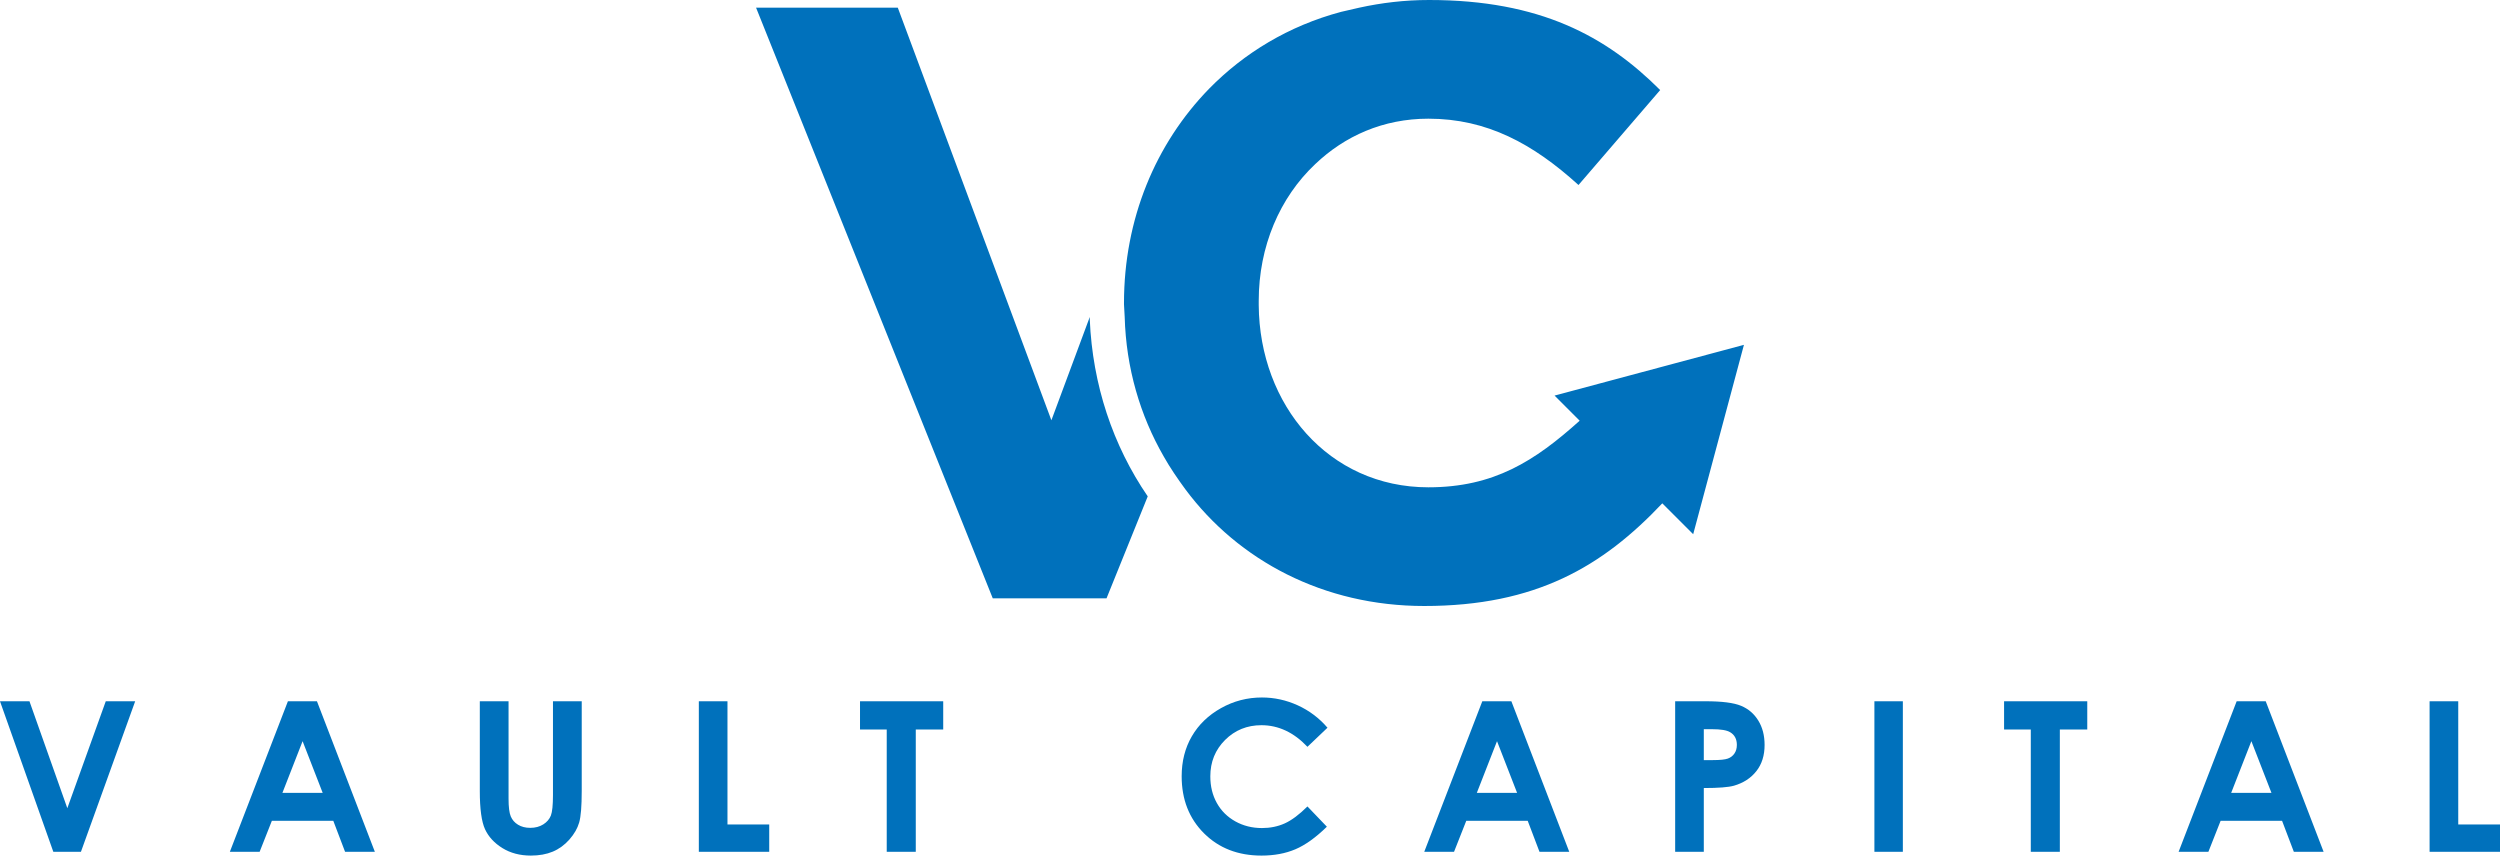
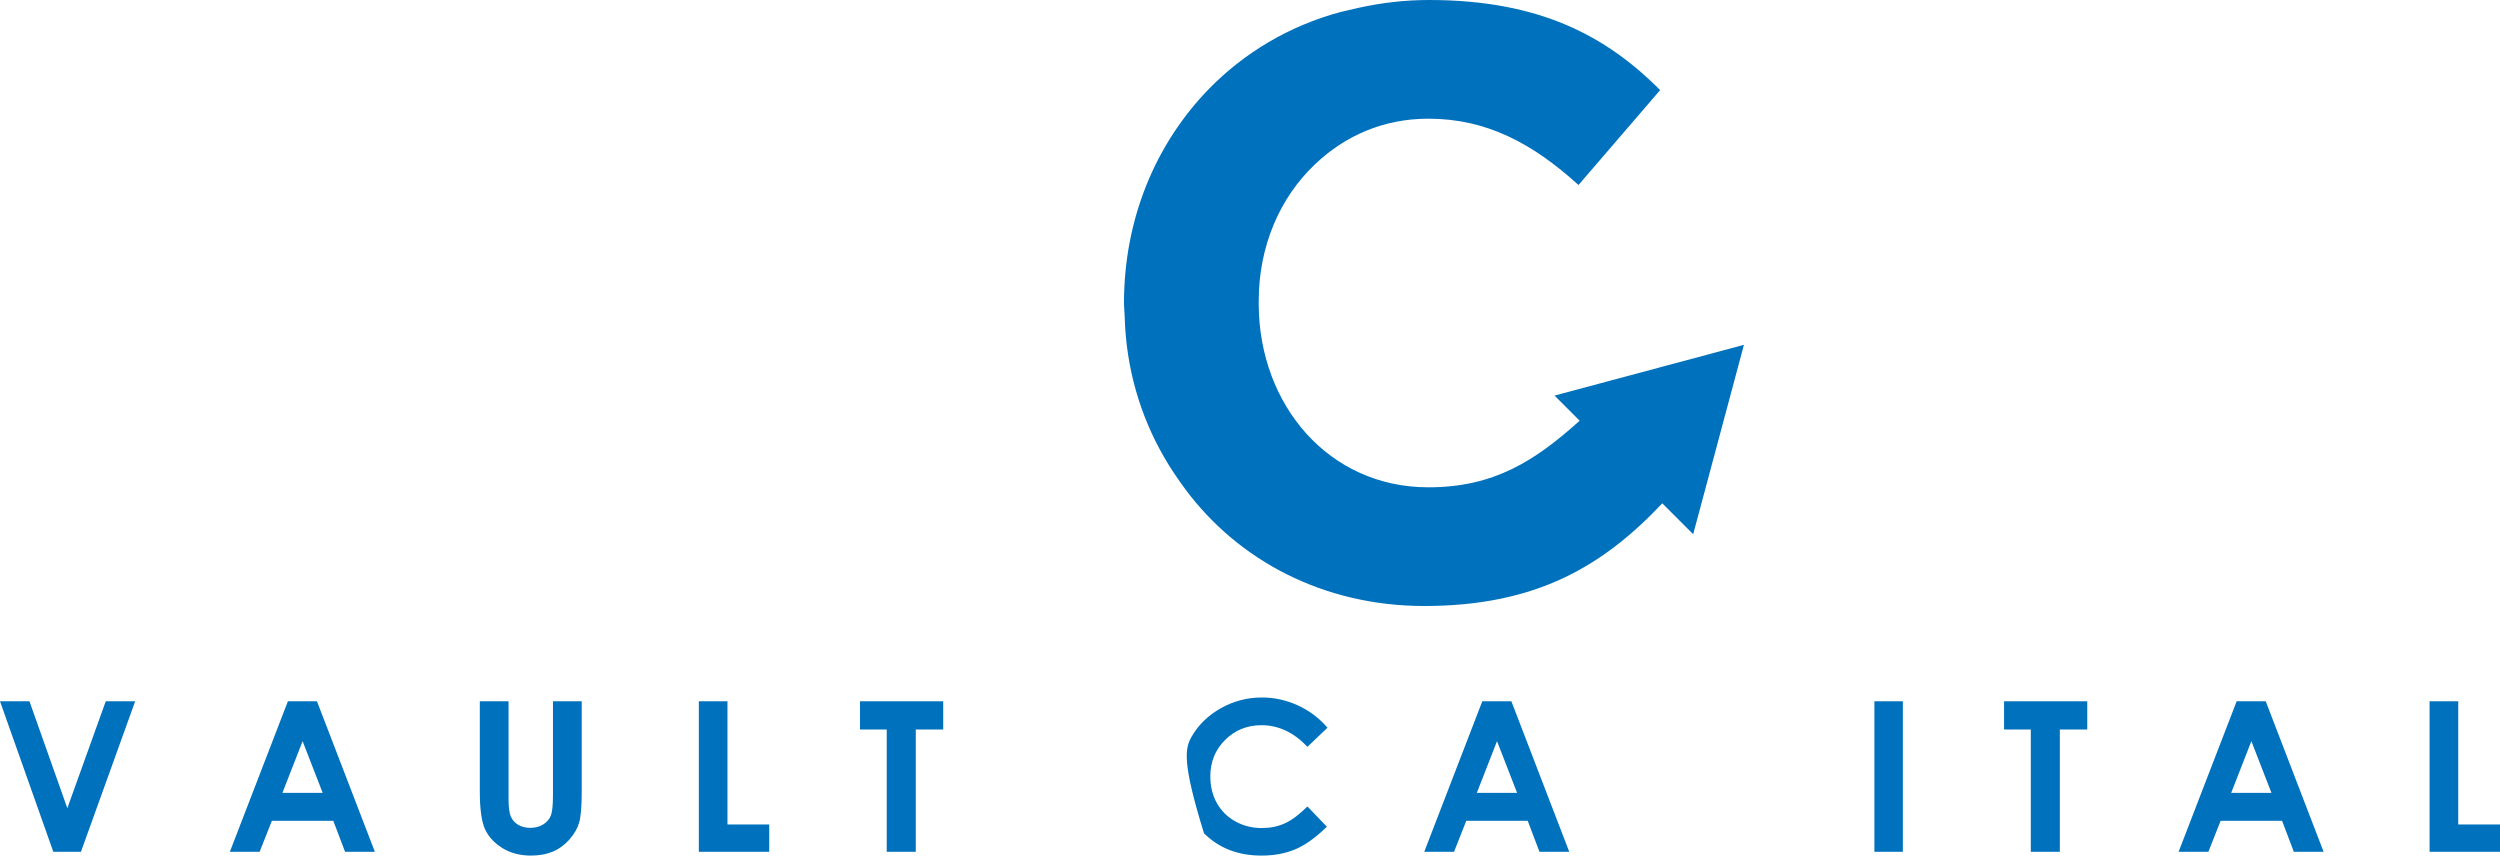
<svg xmlns="http://www.w3.org/2000/svg" width="171" height="59" viewBox="0 0 171 59" fill="none">
  <path d="M0 47.967H2.015L4.605 55.281L7.234 47.967H9.246L5.536 58.263H3.647L0 47.967Z" fill="#0071BC" />
  <path d="M20.698 50.696L19.317 54.231H22.071L20.698 50.696ZM19.693 47.966H21.679L25.64 58.263H23.603L22.797 56.142H18.596L17.759 58.263H15.722L19.693 47.966Z" fill="#0071BC" />
  <path d="M32.819 47.967H34.785V54.625C34.785 55.198 34.836 55.604 34.936 55.842C35.036 56.08 35.202 56.27 35.433 56.411C35.664 56.553 35.943 56.625 36.269 56.625C36.615 56.625 36.912 56.545 37.162 56.387C37.411 56.229 37.584 56.027 37.68 55.782C37.775 55.537 37.823 55.07 37.823 54.38V47.967H39.79V54.105C39.79 55.141 39.732 55.859 39.615 56.261C39.499 56.662 39.276 57.049 38.947 57.423C38.618 57.796 38.239 58.072 37.809 58.252C37.38 58.432 36.881 58.522 36.312 58.522C35.565 58.522 34.915 58.35 34.362 58.007C33.809 57.664 33.414 57.235 33.176 56.719C32.938 56.203 32.819 55.332 32.819 54.105V47.967Z" fill="#0071BC" />
  <path d="M47.8 47.967H49.759V56.394H52.615V58.263H47.8V47.967Z" fill="#0071BC" />
  <path d="M58.825 47.967H64.516V49.898H62.639V58.263H60.652V49.898H58.825V47.967Z" fill="#0071BC" />
-   <path d="M90.8 49.776L89.429 51.082C88.498 50.098 87.447 49.604 86.282 49.604C85.299 49.604 84.471 49.941 83.796 50.613C83.123 51.287 82.786 52.114 82.786 53.101C82.786 53.788 82.935 54.396 83.234 54.93C83.531 55.462 83.954 55.881 84.499 56.184C85.044 56.487 85.651 56.639 86.317 56.639C86.887 56.639 87.406 56.532 87.877 56.32C88.348 56.108 88.865 55.721 89.429 55.161L90.758 56.547C89.998 57.29 89.279 57.804 88.602 58.091C87.926 58.378 87.154 58.522 86.286 58.522C84.685 58.522 83.375 58.014 82.355 56.999C81.336 55.984 80.826 54.683 80.826 53.097C80.826 52.071 81.058 51.158 81.523 50.36C81.987 49.562 82.652 48.921 83.517 48.436C84.383 47.95 85.315 47.708 86.314 47.708C87.163 47.708 87.981 47.887 88.767 48.245C89.553 48.604 90.231 49.115 90.8 49.776Z" fill="#0071BC" />
+   <path d="M90.8 49.776L89.429 51.082C88.498 50.098 87.447 49.604 86.282 49.604C85.299 49.604 84.471 49.941 83.796 50.613C83.123 51.287 82.786 52.114 82.786 53.101C82.786 53.788 82.935 54.396 83.234 54.93C83.531 55.462 83.954 55.881 84.499 56.184C85.044 56.487 85.651 56.639 86.317 56.639C86.887 56.639 87.406 56.532 87.877 56.32C88.348 56.108 88.865 55.721 89.429 55.161L90.758 56.547C89.998 57.29 89.279 57.804 88.602 58.091C87.926 58.378 87.154 58.522 86.286 58.522C84.685 58.522 83.375 58.014 82.355 56.999C80.826 52.071 81.058 51.158 81.523 50.36C81.987 49.562 82.652 48.921 83.517 48.436C84.383 47.95 85.315 47.708 86.314 47.708C87.163 47.708 87.981 47.887 88.767 48.245C89.553 48.604 90.231 49.115 90.8 49.776Z" fill="#0071BC" />
  <path d="M102.396 50.696L101.015 54.231H103.769L102.396 50.696ZM101.39 47.966H103.377L107.337 58.263H105.301L104.495 56.142H100.293L99.456 58.263H97.419L101.39 47.966Z" fill="#0071BC" />
-   <path d="M116.54 51.991H117.163C117.653 51.991 117.994 51.956 118.185 51.886C118.376 51.816 118.527 51.7 118.636 51.538C118.746 51.377 118.801 51.181 118.801 50.952C118.801 50.554 118.647 50.263 118.339 50.082C118.115 49.945 117.7 49.877 117.093 49.877H116.54V51.991ZM114.581 47.966H116.659C117.784 47.966 118.595 48.07 119.091 48.278C119.589 48.485 119.981 48.821 120.267 49.286C120.554 49.75 120.698 50.306 120.698 50.955C120.698 51.674 120.51 52.271 120.134 52.747C119.759 53.223 119.249 53.554 118.605 53.741C118.227 53.848 117.539 53.902 116.54 53.902V58.263H114.581V47.966Z" fill="#0071BC" />
  <path d="M128.209 47.967H130.155V58.263H128.209V47.967Z" fill="#0071BC" />
  <path d="M137.079 47.967H142.769V49.898H140.893V58.263H138.906V49.898H137.079V47.967Z" fill="#0071BC" />
  <path d="M153.994 50.696L152.613 54.231H155.367L153.994 50.696ZM152.988 47.966H154.975L158.935 58.263H156.899L156.093 56.142H151.891L151.054 58.263H149.017L152.988 47.966Z" fill="#0071BC" />
  <path d="M166.184 47.967H168.144V56.394H171V58.263H166.184V47.967Z" fill="#0071BC" />
-   <path d="M74.541 21.871V21.68L71.915 28.747L61.409 0.525H51.715L67.904 40.924H75.687L78.505 33.952C76.117 30.466 74.732 26.312 74.541 21.871Z" fill="#0071BC" />
  <path d="M119.285 23.587L106.332 27.058L108.049 28.776C104.981 31.534 102.185 33.332 97.702 33.332C90.873 33.332 86.145 27.696 86.097 20.868V20.581C86.097 16.857 87.53 13.514 89.965 11.222C91.971 9.312 94.598 8.118 97.702 8.118C101.713 8.118 104.865 9.837 107.969 12.654L113.556 6.16C109.879 2.483 105.342 3.8147e-06 97.749 3.8147e-06C96.078 3.8147e-06 94.502 0.191 92.974 0.525C92.544 0.621 92.162 0.716 91.733 0.811C88.151 1.767 85.095 3.629 82.707 6.064C79.03 9.837 76.881 14.994 76.881 20.725V20.82L76.929 21.68C77.025 25.166 77.98 28.413 79.603 31.23C80.033 31.994 80.558 32.758 81.084 33.475C84.713 38.346 90.539 41.45 97.415 41.45C105.064 41.45 109.63 38.736 113.701 34.428L115.814 36.54L119.285 23.587Z" fill="#0071BC" />
</svg>